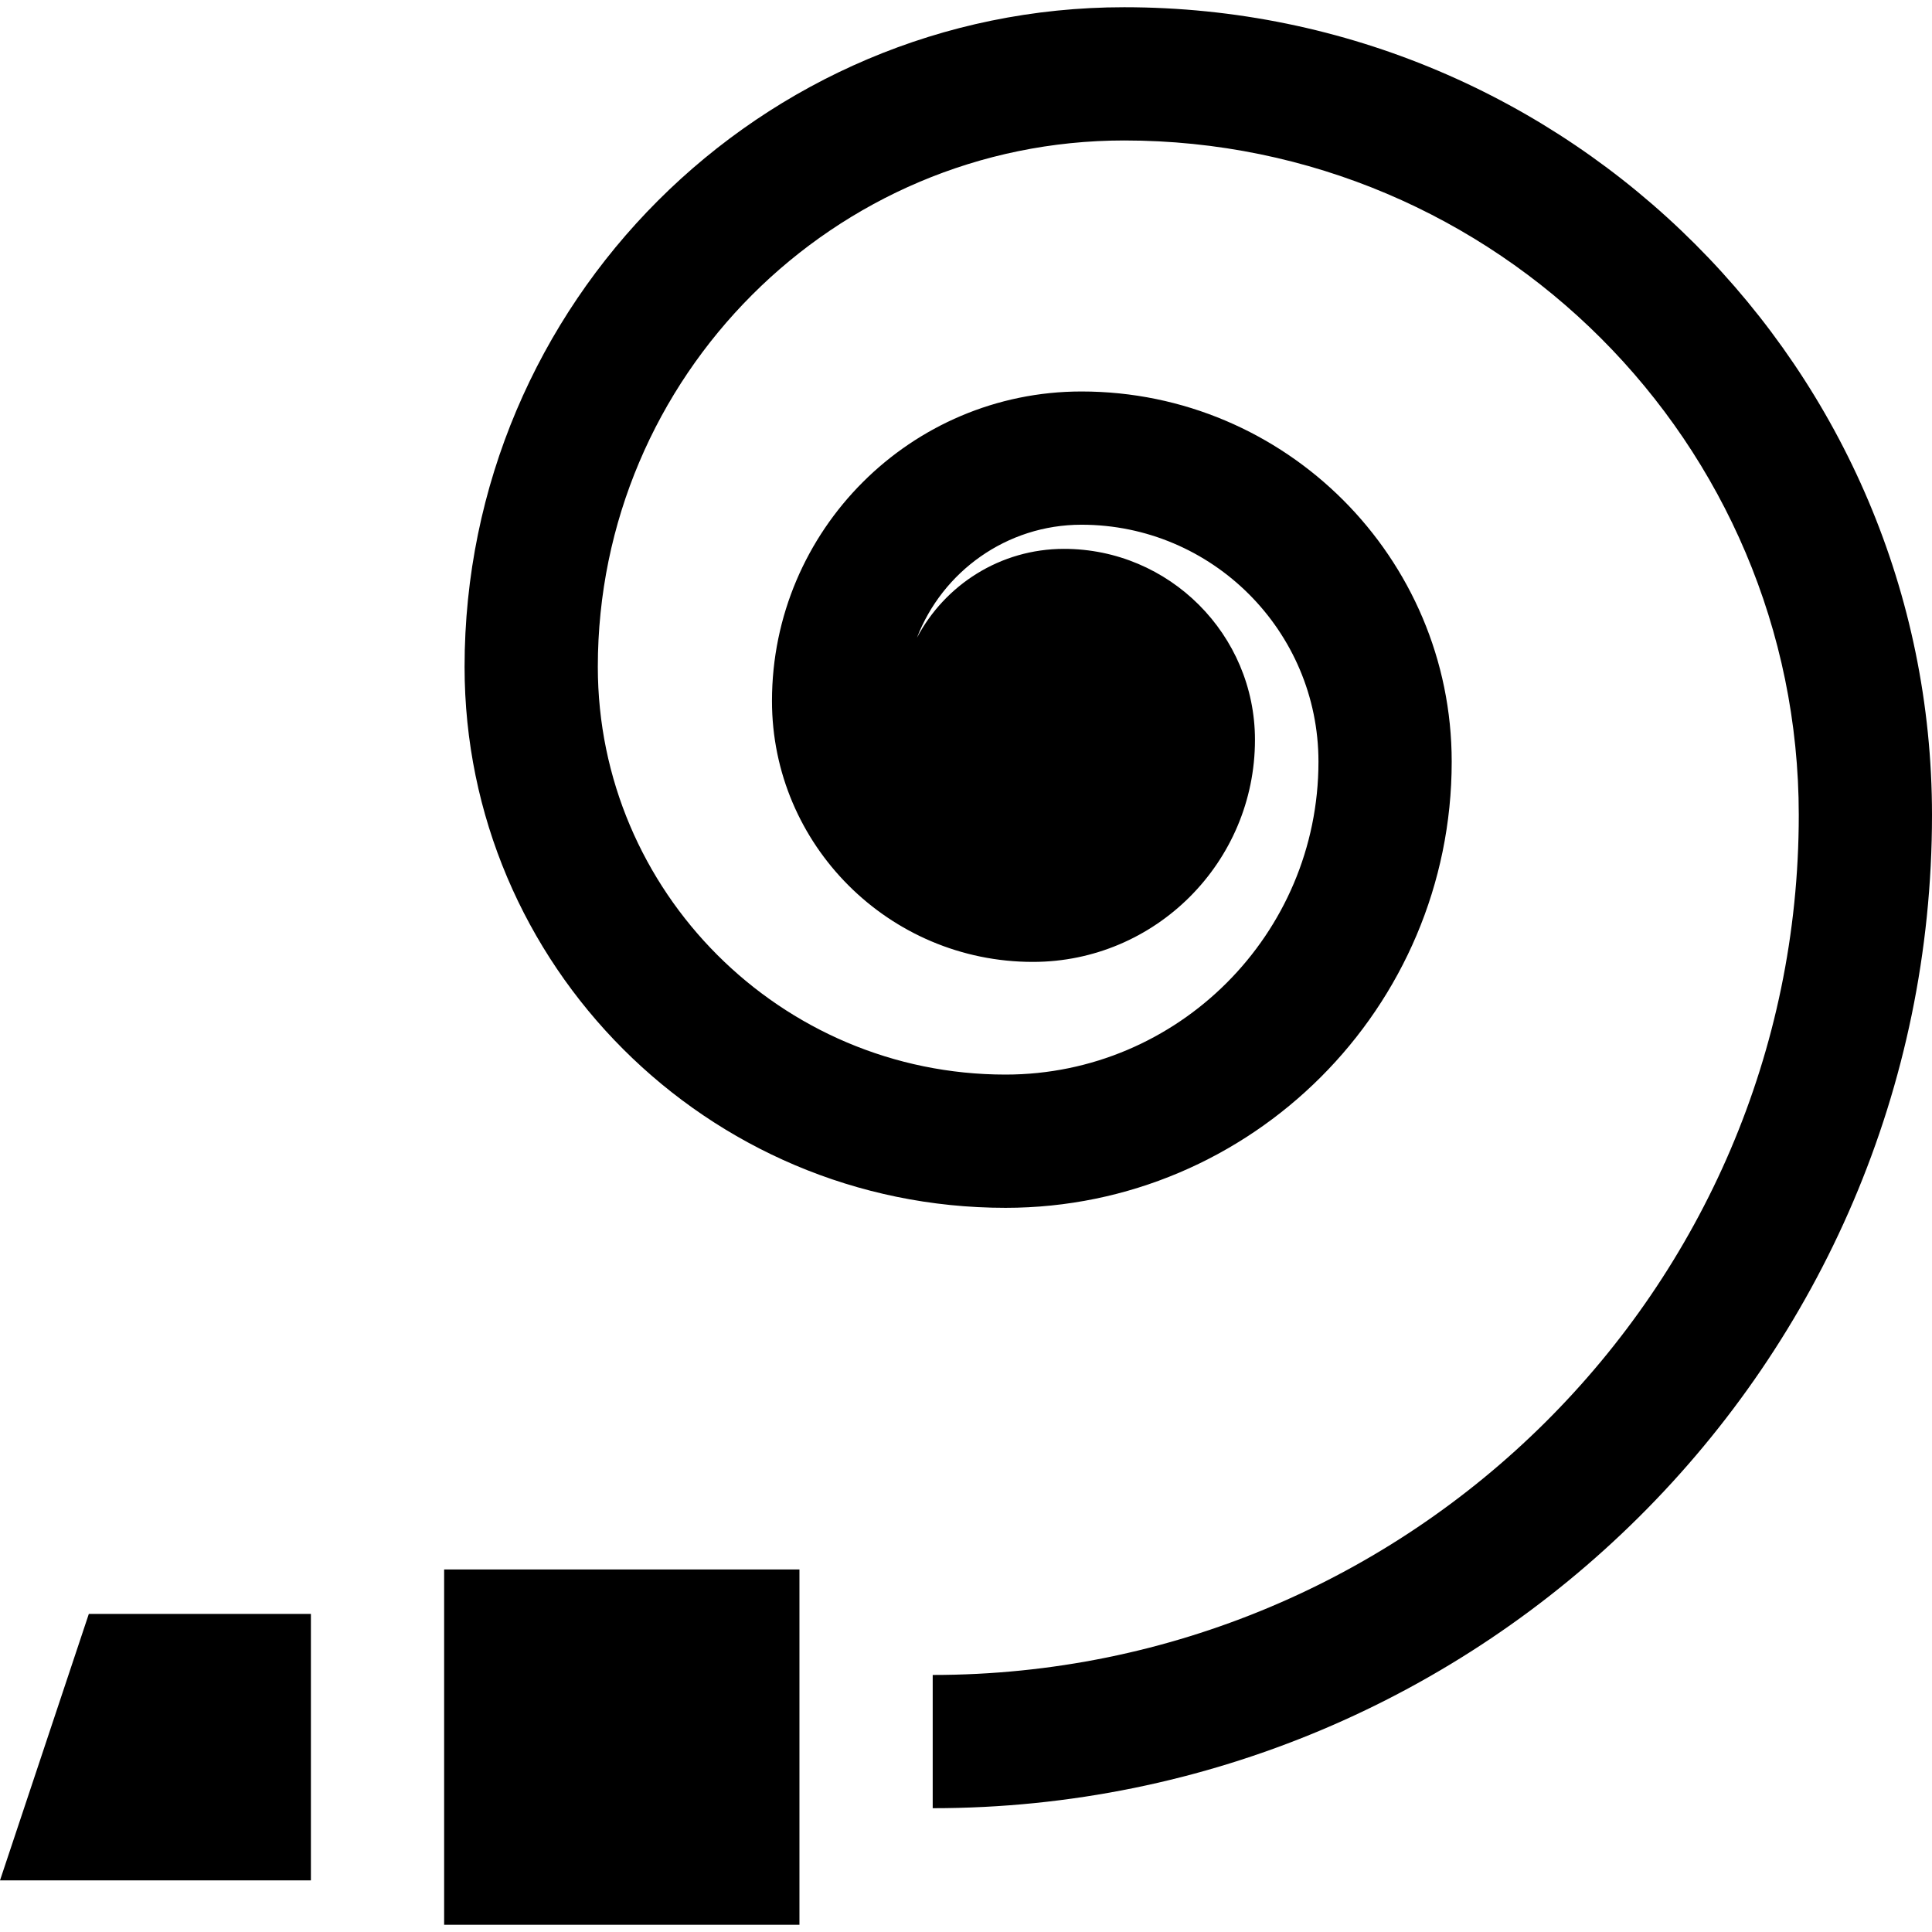
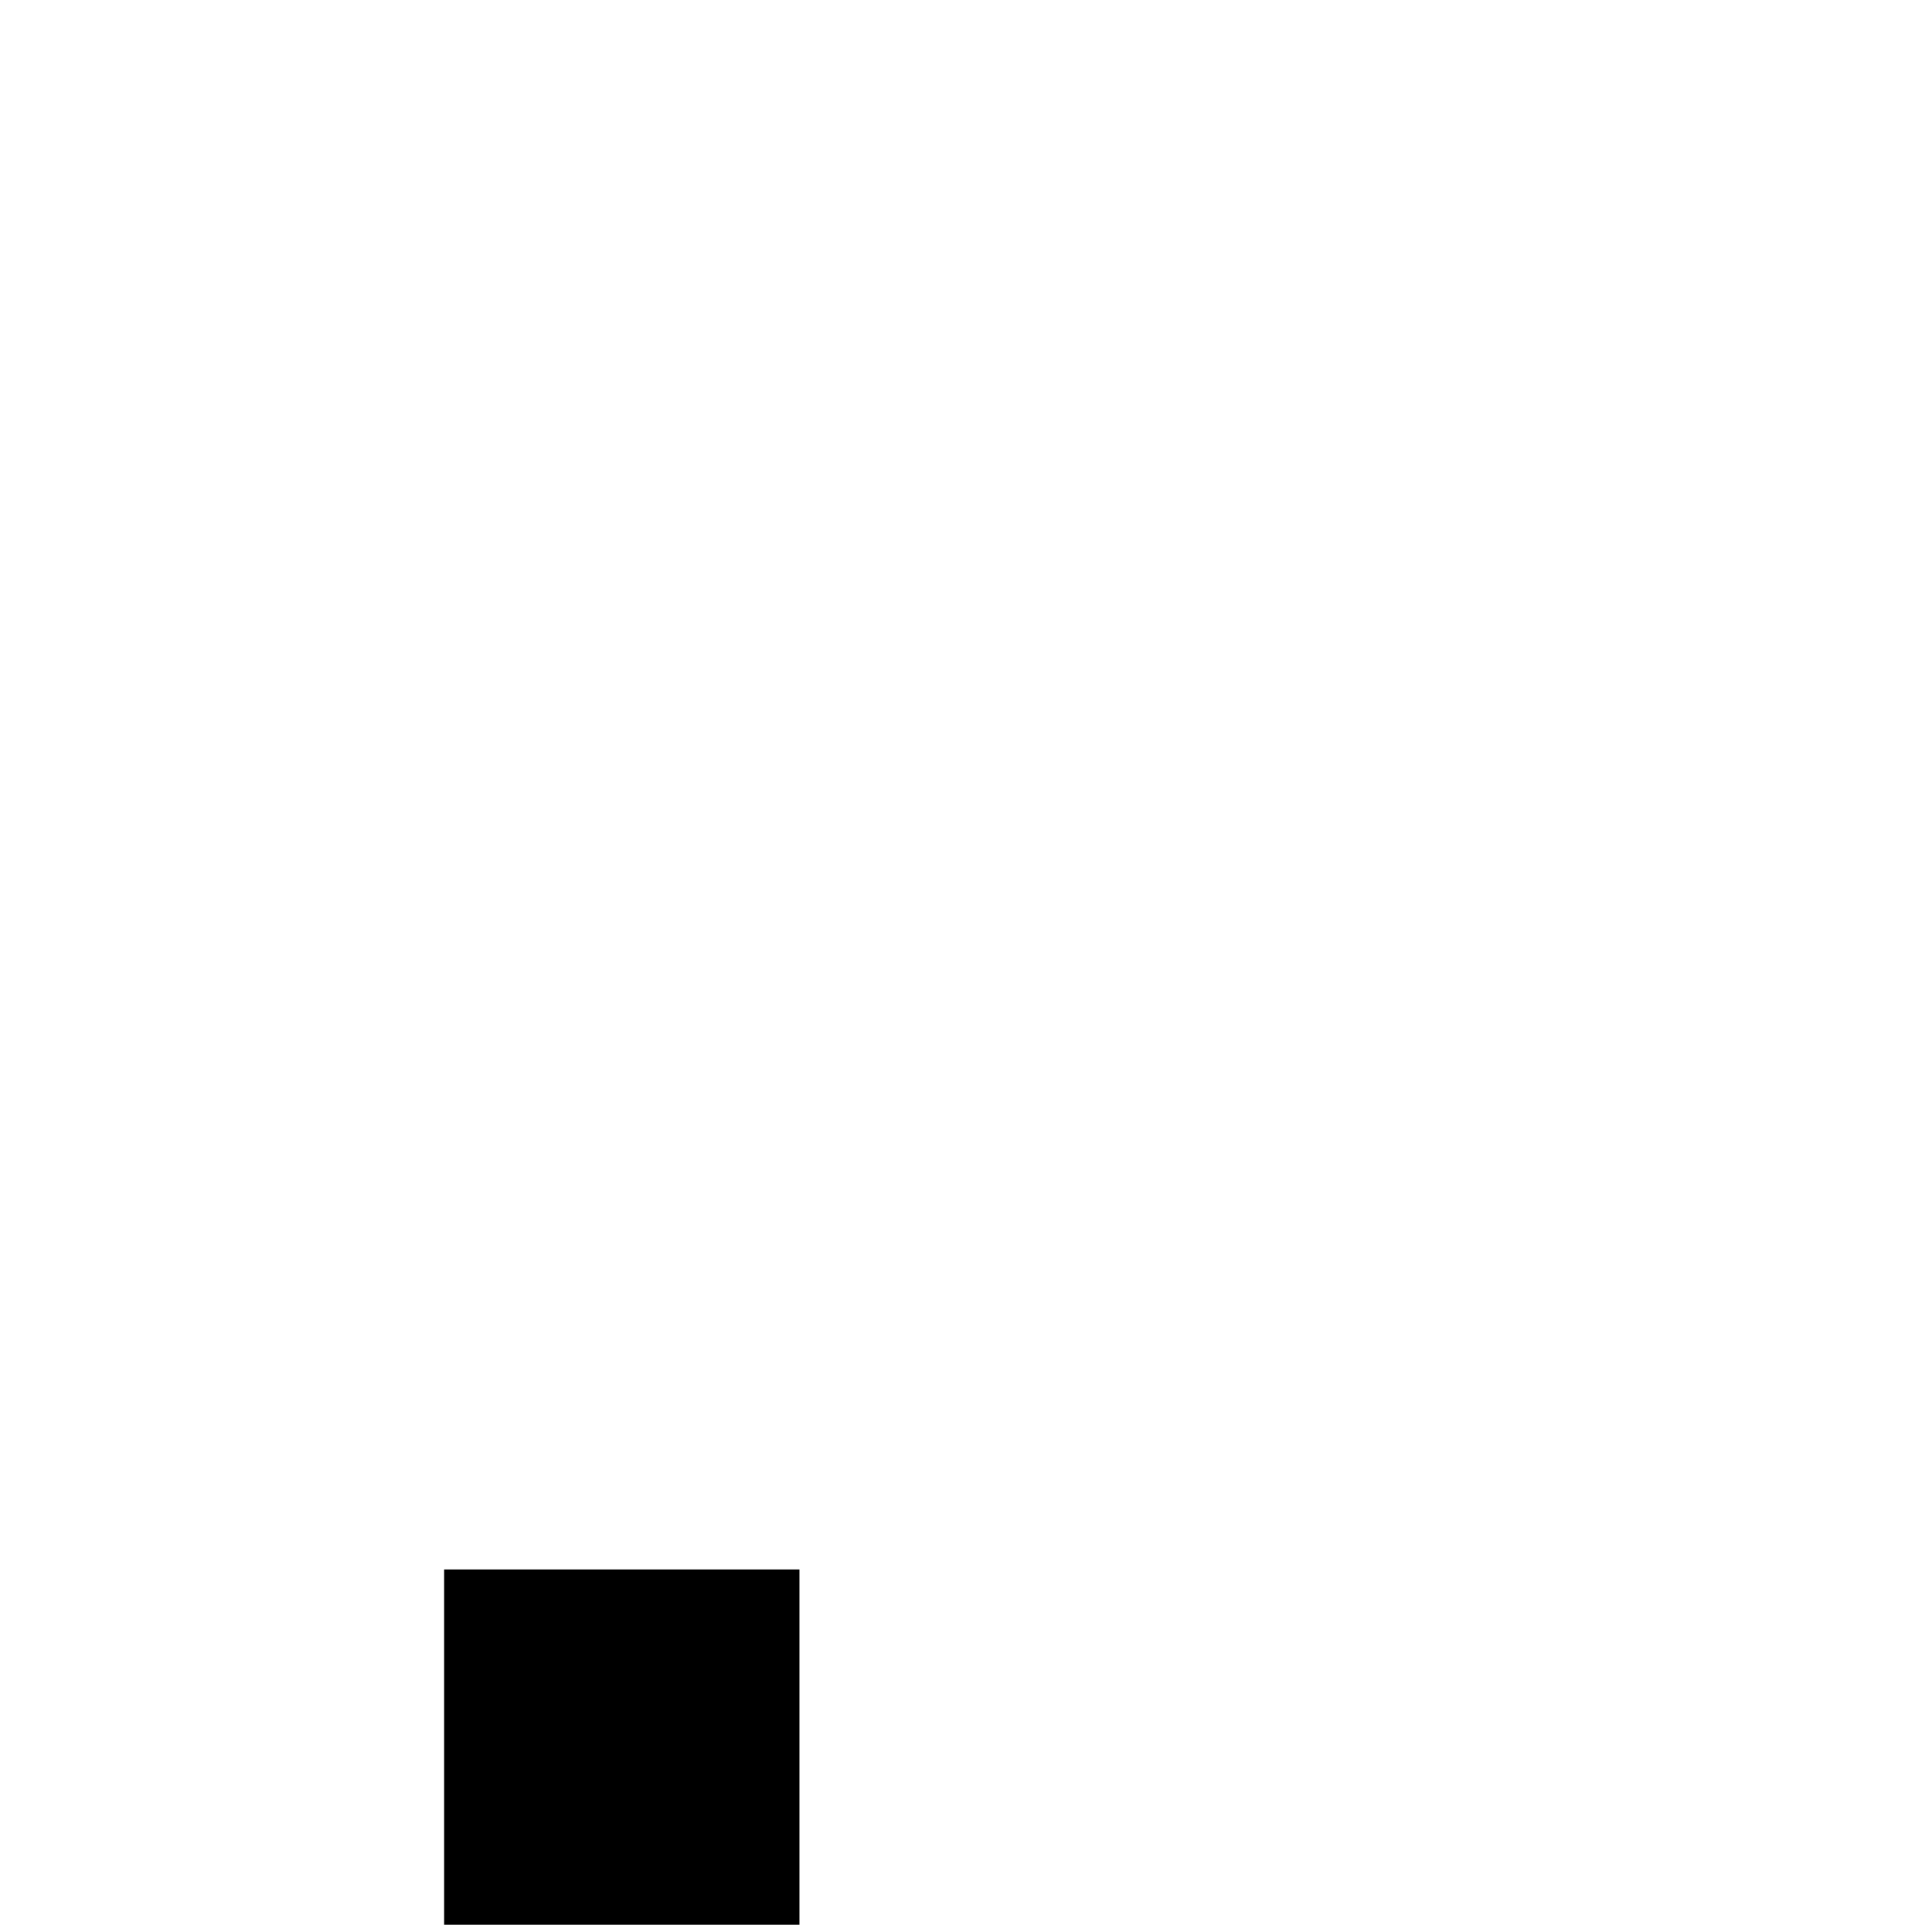
<svg xmlns="http://www.w3.org/2000/svg" fill="#000000" version="1.1" id="Layer_1" viewBox="0 0 512 512" xml:space="preserve">
  <g>
    <g>
-       <path d="M297.916,1.916c-96.384,0-174.799,78.415-174.799,174.8c0,79.054,64.317,143.371,143.371,143.371    c65.19,0,118.227-53.037,118.227-118.23c0-54.097-44.013-98.11-98.113-98.11c-45.225,0-82.02,36.795-82.02,82.021    c0,38.127,31.019,69.147,69.148,69.147c32.449,0,58.848-26.4,58.848-58.851c0-27.906-22.703-50.608-50.61-50.608    c-16.897,0-31.602,9.574-38.978,23.577c6.743-17.516,23.75-29.976,43.612-29.976c34.63,0,62.803,28.172,62.803,62.799    c0,45.721-37.196,82.919-82.917,82.919c-59.585,0-108.06-48.476-108.06-108.06c0-76.915,62.575-139.49,139.489-139.49    c98.576,0,178.774,80.198,178.774,178.775c0,125.655-102.961,227.882-229.517,227.882v35.31    C393.198,479.194,512,361.127,512,216.001C512,97.954,415.962,1.916,297.916,1.916z" />
-     </g>
+       </g>
  </g>
  <g>
    <g>
      <rect x="117.701" y="415.923" width="94.161" height="94.161" />
    </g>
  </g>
  <g>
    <g>
-       <polygon points="23.54,427.699 0,498.32 82.391,498.32 82.391,427.699   " />
-     </g>
+       </g>
  </g>
</svg>